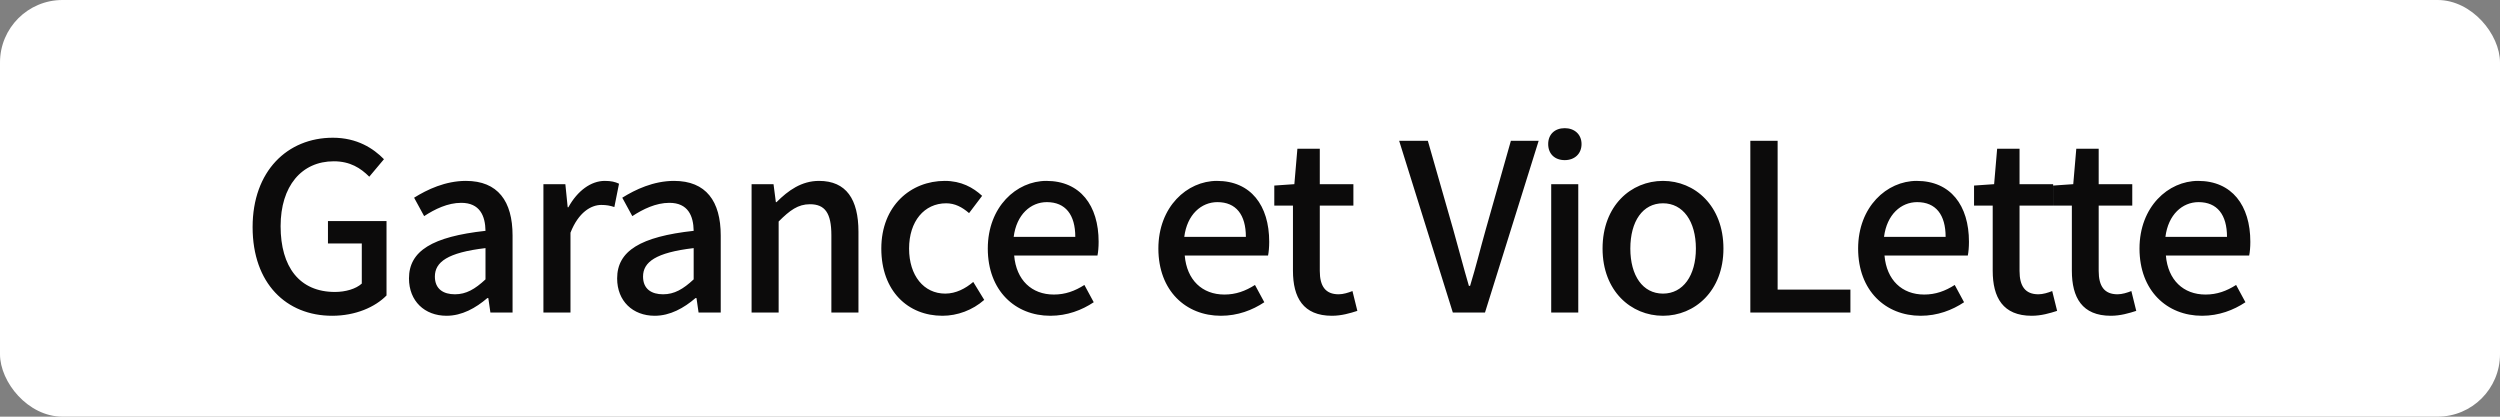
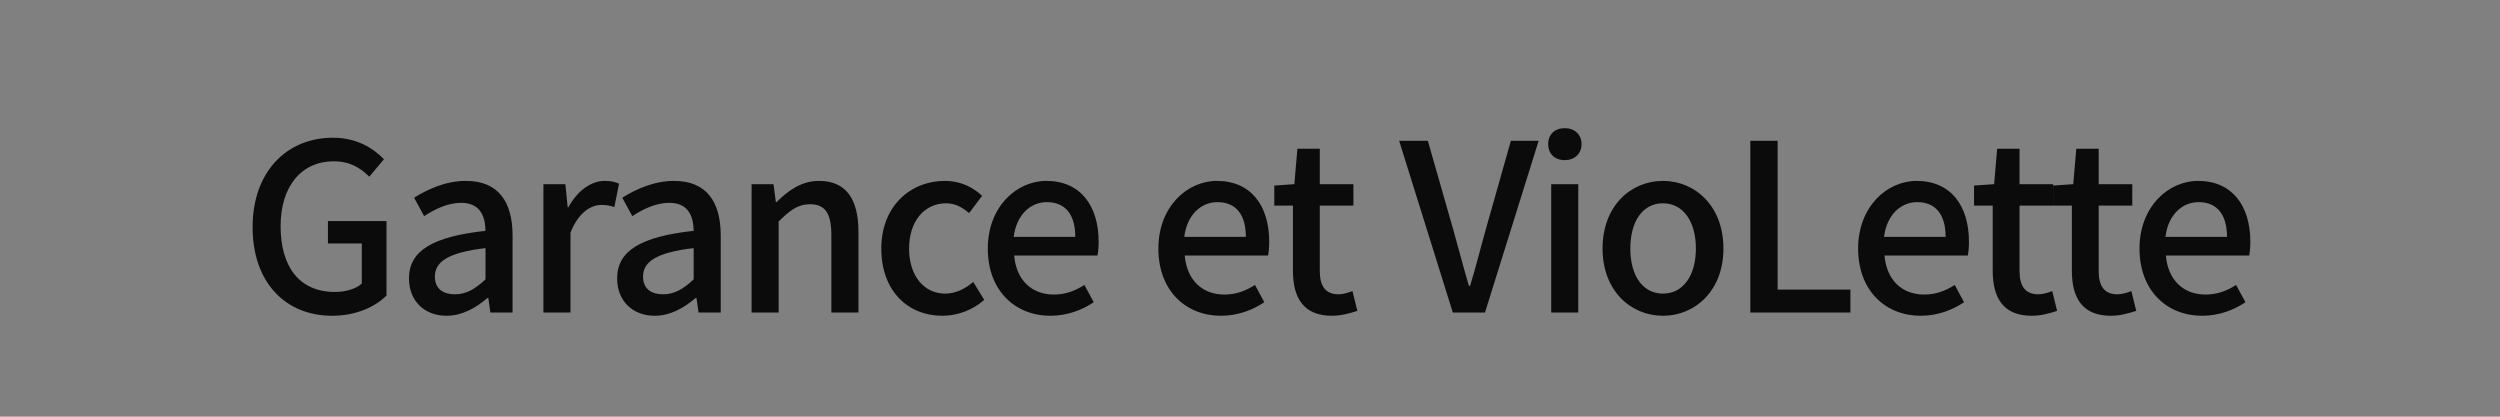
<svg xmlns="http://www.w3.org/2000/svg" width="120" height="20" viewBox="0 0 120 20" fill="none">
  <rect x="0" y="0" width="120" height="20" fill="#808080" stroke="none" />
-   <rect width="120" height="20" rx="3" fill="white" />
  <path d="M15.944 15.157C13.749 15.157 12.125 13.611 12.125 10.901C12.125 8.213 13.793 6.611 15.977 6.611C17.142 6.611 17.926 7.126 18.43 7.642L17.725 8.482C17.31 8.067 16.806 7.742 16.022 7.742C14.477 7.742 13.469 8.93 13.469 10.856C13.469 12.816 14.376 14.014 16.078 14.014C16.582 14.014 17.086 13.869 17.366 13.611V11.685H15.742V10.61H18.553V14.182C18.005 14.742 17.064 15.157 15.944 15.157ZM21.434 15.157C20.381 15.157 19.631 14.451 19.631 13.365C19.631 12.043 20.751 11.36 23.304 11.08C23.293 10.363 23.035 9.736 22.139 9.736C21.49 9.736 20.874 10.038 20.359 10.374L19.877 9.49C20.504 9.098 21.378 8.683 22.363 8.683C23.898 8.683 24.603 9.658 24.603 11.304V15H23.539L23.439 14.306H23.394C22.834 14.787 22.173 15.157 21.434 15.157ZM21.837 14.126C22.375 14.126 22.8 13.88 23.304 13.41V11.909C21.479 12.122 20.874 12.581 20.874 13.275C20.874 13.88 21.288 14.126 21.837 14.126ZM26.084 15V8.84H27.137L27.249 9.949H27.282C27.719 9.154 28.369 8.683 29.029 8.683C29.332 8.683 29.522 8.728 29.713 8.818L29.489 9.938C29.276 9.87 29.119 9.837 28.861 9.837C28.369 9.837 27.764 10.195 27.383 11.17V15H26.084ZM31.426 15.157C30.373 15.157 29.623 14.451 29.623 13.365C29.623 12.043 30.743 11.36 33.296 11.08C33.285 10.363 33.027 9.736 32.131 9.736C31.482 9.736 30.866 10.038 30.351 10.374L29.869 9.49C30.496 9.098 31.37 8.683 32.355 8.683C33.89 8.683 34.595 9.658 34.595 11.304V15H33.531L33.431 14.306H33.386C32.826 14.787 32.165 15.157 31.426 15.157ZM31.829 14.126C32.367 14.126 32.792 13.88 33.296 13.41V11.909C31.471 12.122 30.866 12.581 30.866 13.275C30.866 13.88 31.28 14.126 31.829 14.126ZM36.076 15V8.84H37.129L37.241 9.702H37.274C37.834 9.142 38.473 8.683 39.313 8.683C40.623 8.683 41.206 9.568 41.206 11.125V15H39.906V11.293C39.906 10.218 39.593 9.803 38.876 9.803C38.305 9.803 37.913 10.094 37.375 10.632V15H36.076ZM45.238 15.157C43.58 15.157 42.303 13.97 42.303 11.931C42.303 9.87 43.726 8.683 45.35 8.683C46.134 8.683 46.705 8.997 47.142 9.4L46.515 10.229C46.179 9.938 45.831 9.758 45.417 9.758C44.364 9.758 43.636 10.621 43.636 11.931C43.636 13.23 44.342 14.093 45.372 14.093C45.888 14.093 46.347 13.846 46.716 13.533L47.243 14.395C46.683 14.888 45.955 15.157 45.238 15.157ZM50.416 15.157C48.736 15.157 47.414 13.958 47.414 11.931C47.414 9.926 48.792 8.683 50.225 8.683C51.849 8.683 52.734 9.859 52.734 11.606C52.734 11.864 52.712 12.11 52.678 12.267H48.68C48.781 13.443 49.52 14.138 50.584 14.138C51.133 14.138 51.592 13.97 52.051 13.678L52.499 14.507C51.928 14.888 51.222 15.157 50.416 15.157ZM48.657 11.371H51.614C51.614 10.307 51.144 9.702 50.248 9.702C49.475 9.702 48.792 10.296 48.657 11.371ZM58.603 15.157C56.923 15.157 55.602 13.958 55.602 11.931C55.602 9.926 56.979 8.683 58.413 8.683C60.037 8.683 60.922 9.859 60.922 11.606C60.922 11.864 60.899 12.11 60.866 12.267H56.867C56.968 13.443 57.707 14.138 58.771 14.138C59.32 14.138 59.779 13.97 60.239 13.678L60.687 14.507C60.115 14.888 59.41 15.157 58.603 15.157ZM56.845 11.371H59.802C59.802 10.307 59.331 9.702 58.435 9.702C57.663 9.702 56.979 10.296 56.845 11.371ZM63.932 15.157C62.554 15.157 62.062 14.283 62.062 12.995V9.87H61.166V8.907L62.129 8.84L62.275 7.138H63.35V8.84H64.963V9.87H63.35V13.006C63.35 13.734 63.618 14.126 64.257 14.126C64.47 14.126 64.727 14.048 64.918 13.97L65.153 14.922C64.806 15.034 64.391 15.157 63.932 15.157ZM69.735 15L67.159 6.757H68.536L69.757 11.024C70.026 11.976 70.228 12.771 70.507 13.723H70.564C70.855 12.771 71.045 11.976 71.314 11.024L72.523 6.757H73.856L71.28 15H69.735ZM74.458 15V8.84H75.757V15H74.458ZM75.108 7.686C74.626 7.686 74.313 7.384 74.313 6.914C74.313 6.454 74.626 6.152 75.108 6.152C75.578 6.152 75.914 6.454 75.914 6.914C75.914 7.384 75.578 7.686 75.108 7.686ZM79.824 15.157C78.29 15.157 76.923 13.97 76.923 11.931C76.923 9.87 78.29 8.683 79.824 8.683C81.347 8.683 82.725 9.87 82.725 11.931C82.725 13.97 81.347 15.157 79.824 15.157ZM79.824 14.093C80.787 14.093 81.403 13.23 81.403 11.931C81.403 10.621 80.787 9.758 79.824 9.758C78.85 9.758 78.256 10.621 78.256 11.931C78.256 13.23 78.85 14.093 79.824 14.093ZM84.016 15V6.757H85.326V13.902H88.82V15H84.016ZM92.192 15.157C90.512 15.157 89.19 13.958 89.19 11.931C89.19 9.926 90.568 8.683 92.001 8.683C93.626 8.683 94.51 9.859 94.51 11.606C94.51 11.864 94.488 12.11 94.454 12.267H90.456C90.557 13.443 91.296 14.138 92.36 14.138C92.909 14.138 93.368 13.97 93.827 13.678L94.275 14.507C93.704 14.888 92.998 15.157 92.192 15.157ZM90.433 11.371H93.39C93.39 10.307 92.92 9.702 92.024 9.702C91.251 9.702 90.568 10.296 90.433 11.371ZM97.521 15.157C96.143 15.157 95.65 14.283 95.65 12.995V9.87H94.754V8.907L95.718 8.84L95.863 7.138H96.938V8.84H98.551V9.87H96.938V13.006C96.938 13.734 97.207 14.126 97.846 14.126C98.058 14.126 98.316 14.048 98.506 13.97L98.742 14.922C98.394 15.034 97.98 15.157 97.521 15.157ZM101.319 15.157C99.942 15.157 99.449 14.283 99.449 12.995V9.87H98.553V8.907L99.516 8.84L99.662 7.138H100.737V8.84H102.349V9.87H100.737V13.006C100.737 13.734 101.005 14.126 101.644 14.126C101.857 14.126 102.114 14.048 102.305 13.97L102.54 14.922C102.193 15.034 101.778 15.157 101.319 15.157ZM105.698 15.157C104.018 15.157 102.696 13.958 102.696 11.931C102.696 9.926 104.074 8.683 105.508 8.683C107.132 8.683 108.016 9.859 108.016 11.606C108.016 11.864 107.994 12.11 107.96 12.267H103.962C104.063 13.443 104.802 14.138 105.866 14.138C106.415 14.138 106.874 13.97 107.333 13.678L107.781 14.507C107.21 14.888 106.504 15.157 105.698 15.157ZM103.94 11.371H106.896C106.896 10.307 106.426 9.702 105.53 9.702C104.757 9.702 104.074 10.296 103.94 11.371Z" fill="#0C0B0B" />
</svg>